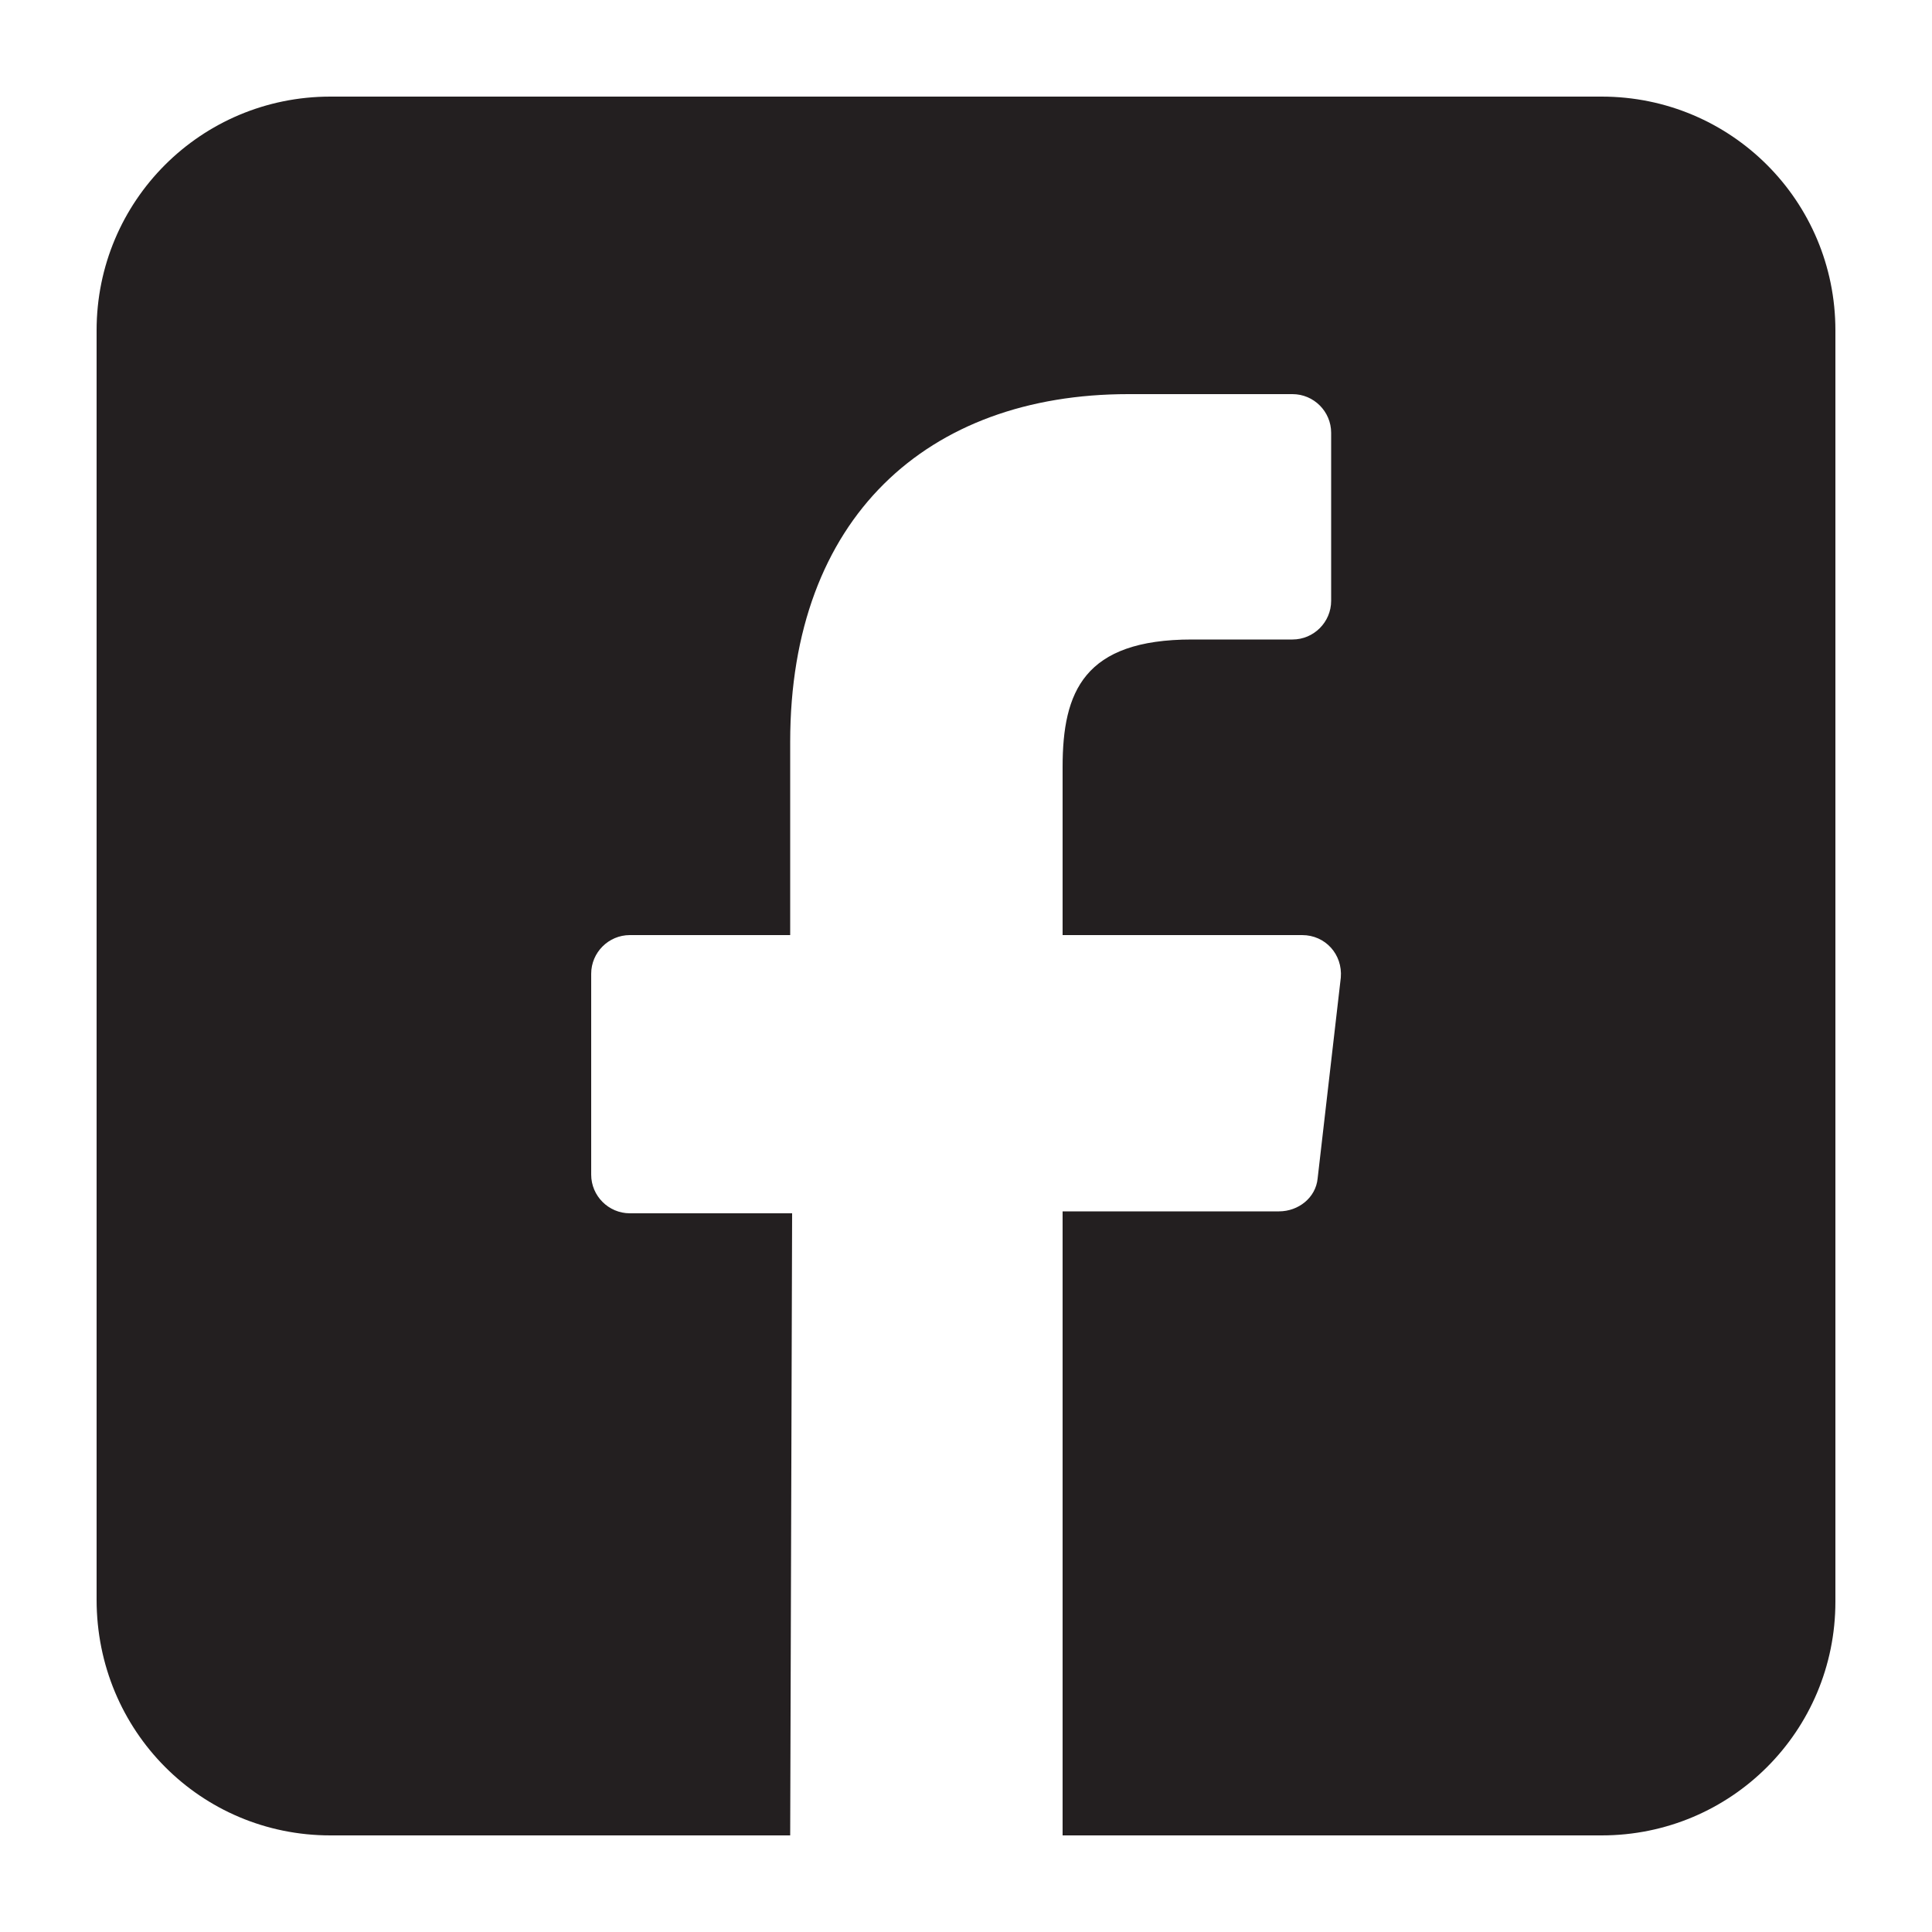
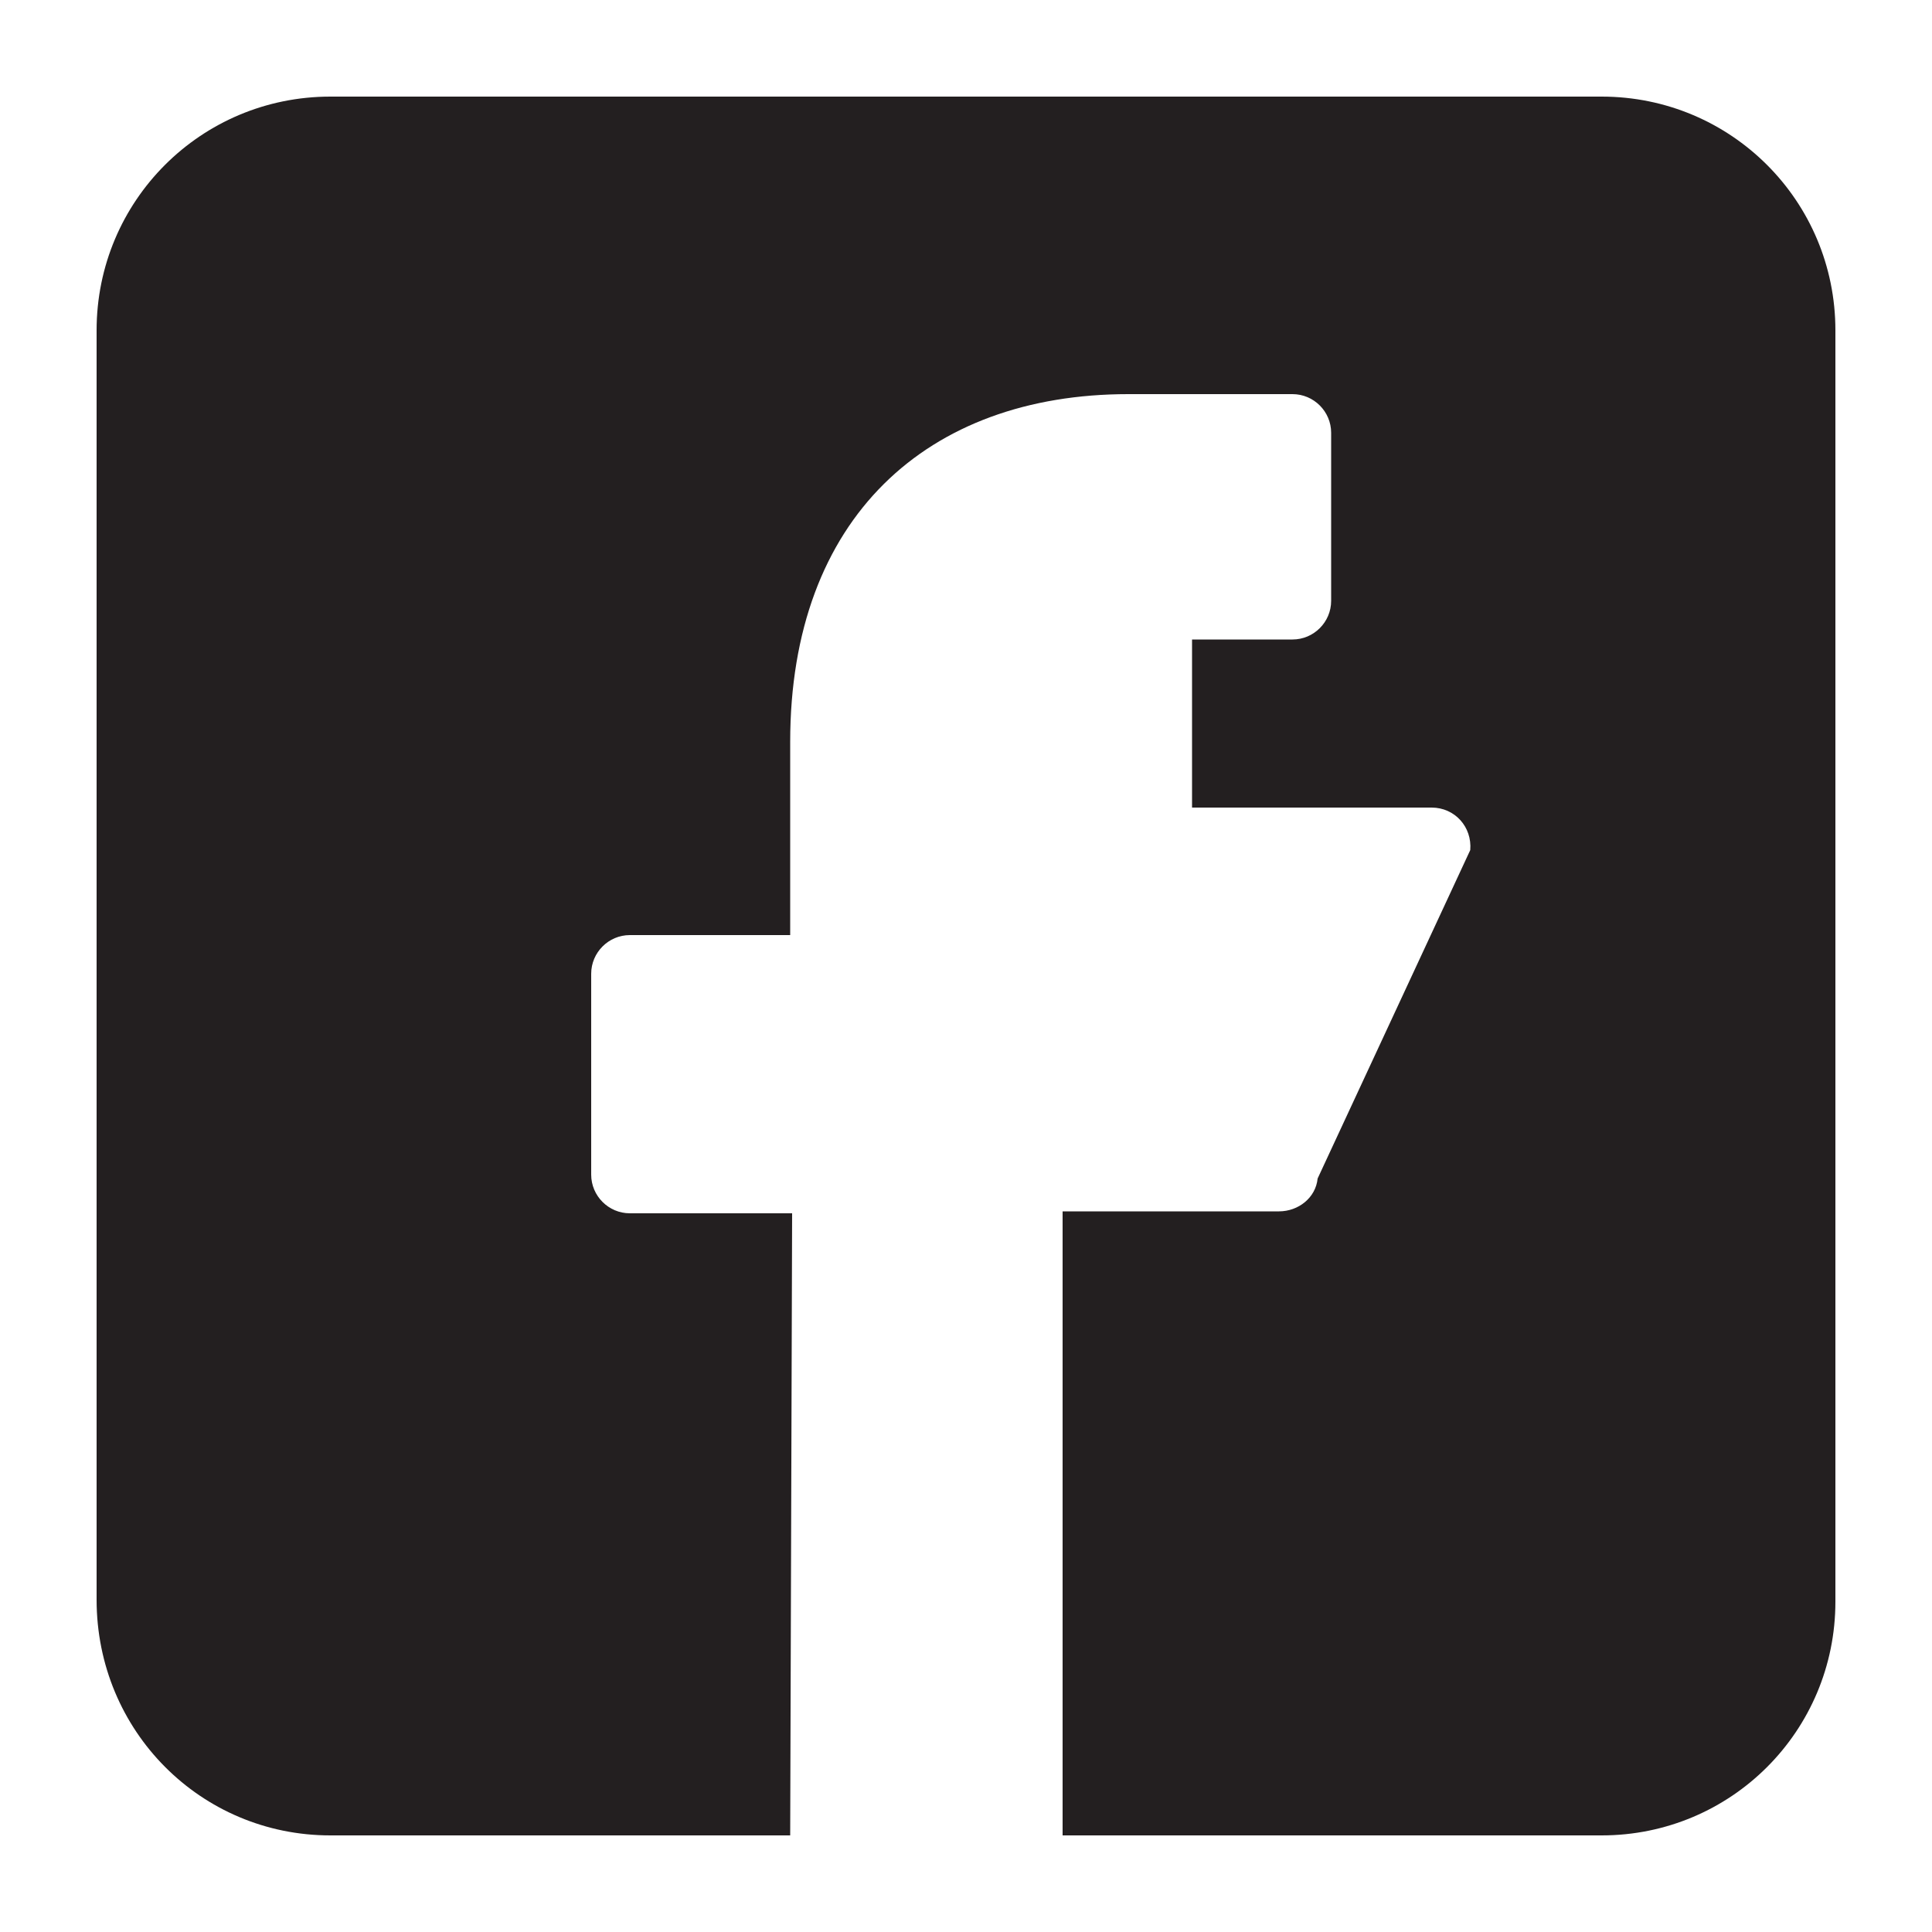
<svg xmlns="http://www.w3.org/2000/svg" version="1.1" id="Layer_1" x="0px" y="0px" viewBox="0 0 100 100" style="enable-background:new 0 0 100 100;" xml:space="preserve">
  <style type="text/css">
	.st0{fill:#231F20;}
</style>
  <g id="Layer_1_00000044878714614368521730000016761495457133394852_">
    <g id="Layer_1_1_">
	</g>
  </g>
  <g id="Header__x26__Footer">
    <g>
-       <path class="st0" d="M82.9,5H17.1C10.4,5,5,10.4,5,17.1v65.7C5,89.6,10.4,95,17.1,95h23.8L41,62.8h-8.4c-1.1,0-2-0.9-2-2V50.4    c0-1.1,0.9-2,2-2h8.3v-10c0-11.6,7.1-18,17.5-18h8.5c1.1,0,2,0.9,2,2v8.7c0,1.1-0.9,2-2,2h-5.2c-5.6,0-6.7,2.7-6.7,6.6v8.7h12.4    c1.2,0,2.1,1,2,2.2L68.2,61c-0.1,1-1,1.7-2,1.7H55V95h27.9C89.6,95,95,89.6,95,82.9V17.1C95,10.4,89.6,5,82.9,5L82.9,5z" />
+       <path class="st0" d="M82.9,5H17.1C10.4,5,5,10.4,5,17.1v65.7C5,89.6,10.4,95,17.1,95h23.8L41,62.8h-8.4c-1.1,0-2-0.9-2-2V50.4    c0-1.1,0.9-2,2-2h8.3v-10c0-11.6,7.1-18,17.5-18h8.5c1.1,0,2,0.9,2,2v8.7c0,1.1-0.9,2-2,2h-5.2v8.7h12.4    c1.2,0,2.1,1,2,2.2L68.2,61c-0.1,1-1,1.7-2,1.7H55V95h27.9C89.6,95,95,89.6,95,82.9V17.1C95,10.4,89.6,5,82.9,5L82.9,5z" />
    </g>
  </g>
</svg>